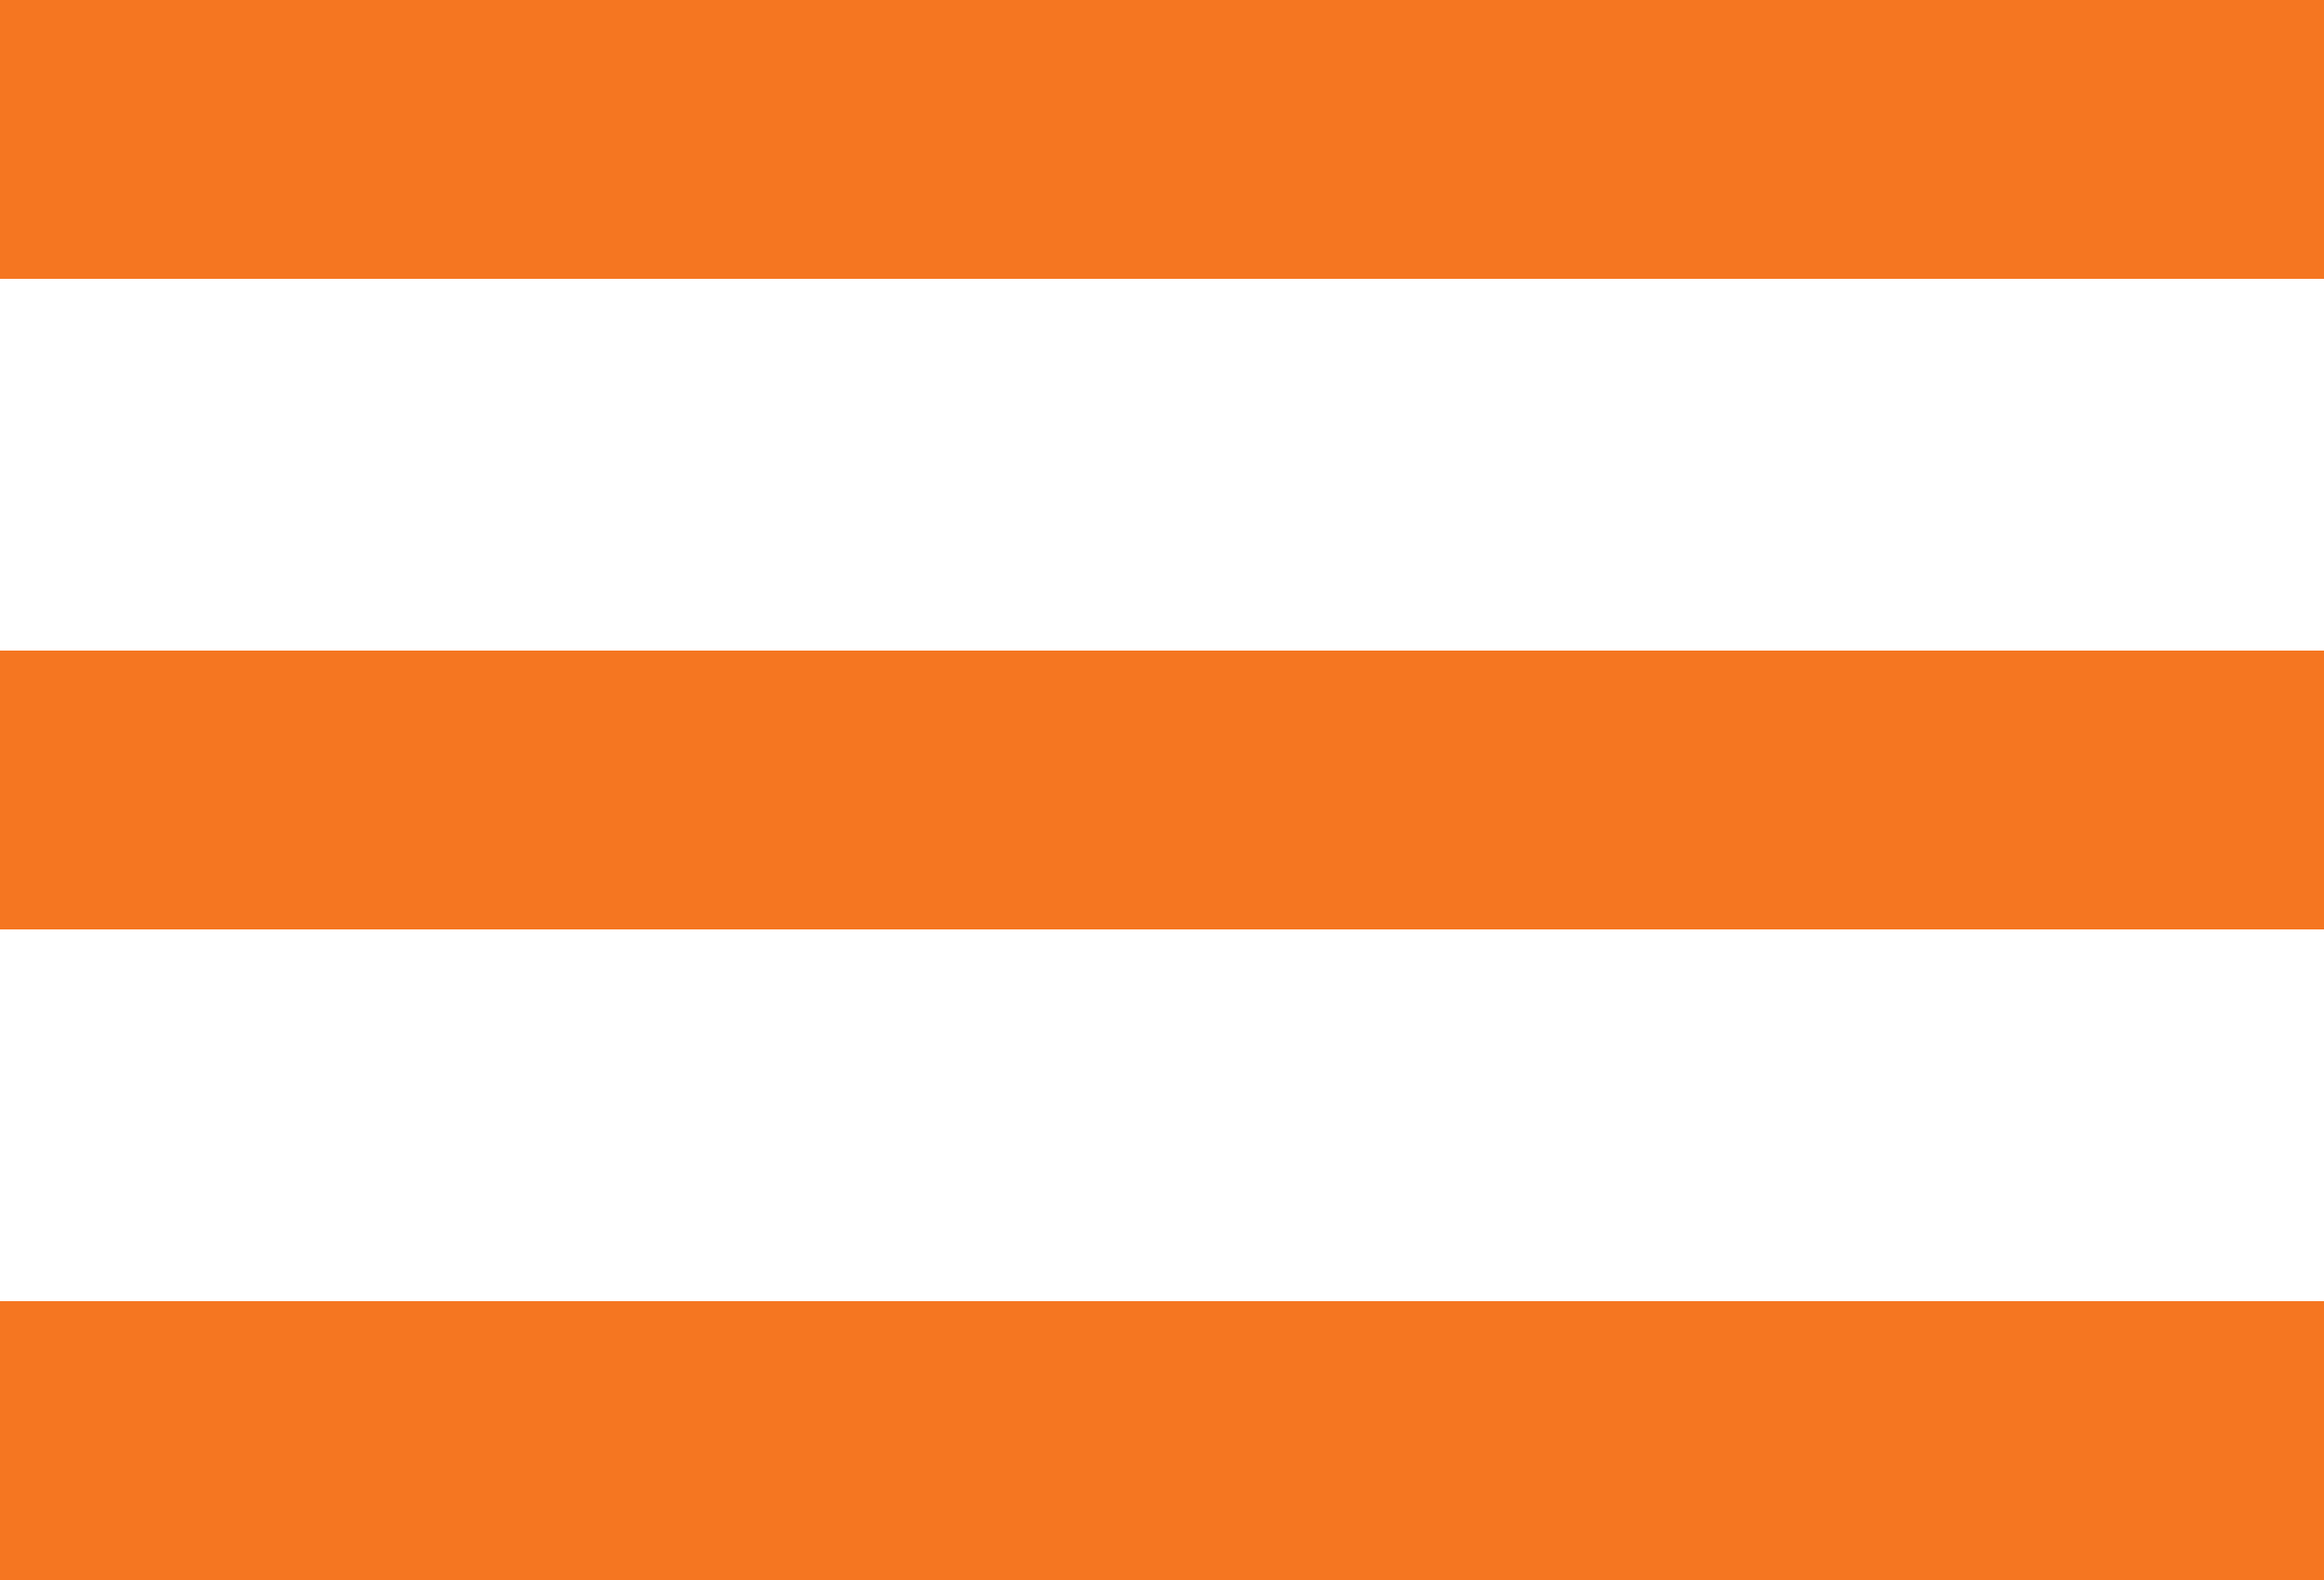
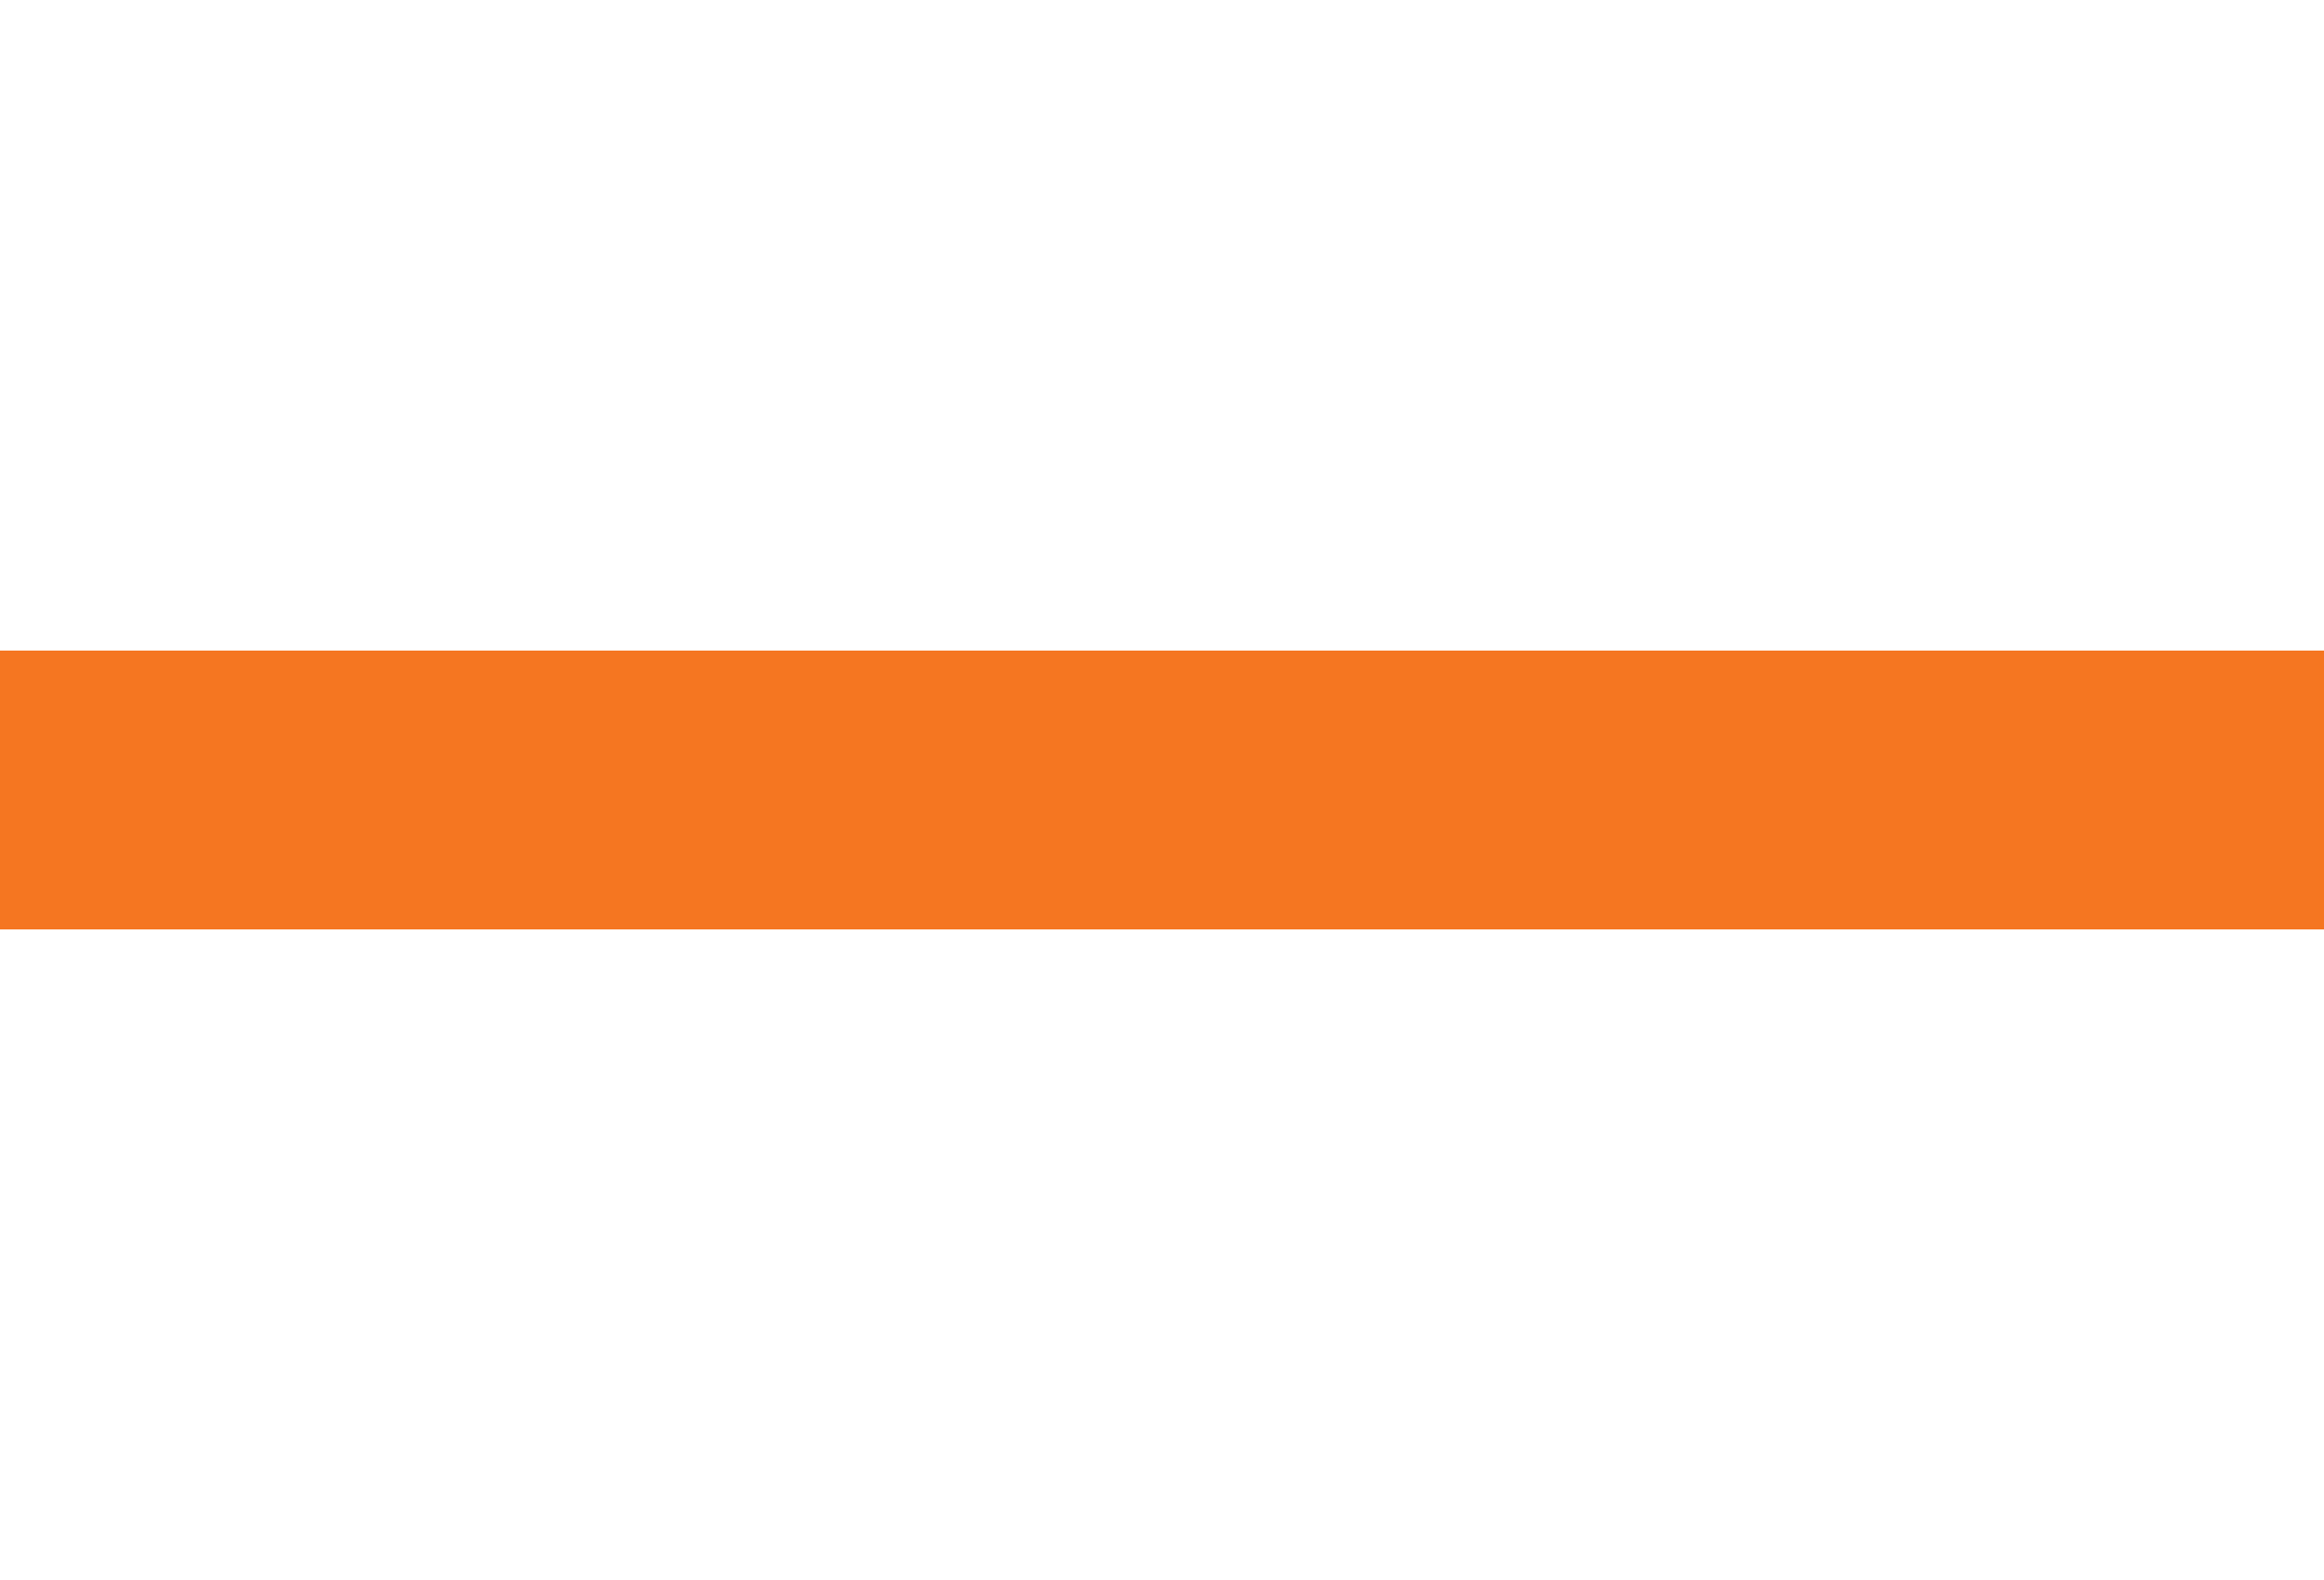
<svg xmlns="http://www.w3.org/2000/svg" width="50" height="34" viewBox="0 0 50 34" fill="none">
-   <rect width="50" height="6" fill="#F57621" />
  <rect y="14" width="50" height="6" fill="#F57621" />
-   <rect y="28" width="50" height="6" fill="#F57621" />
</svg>